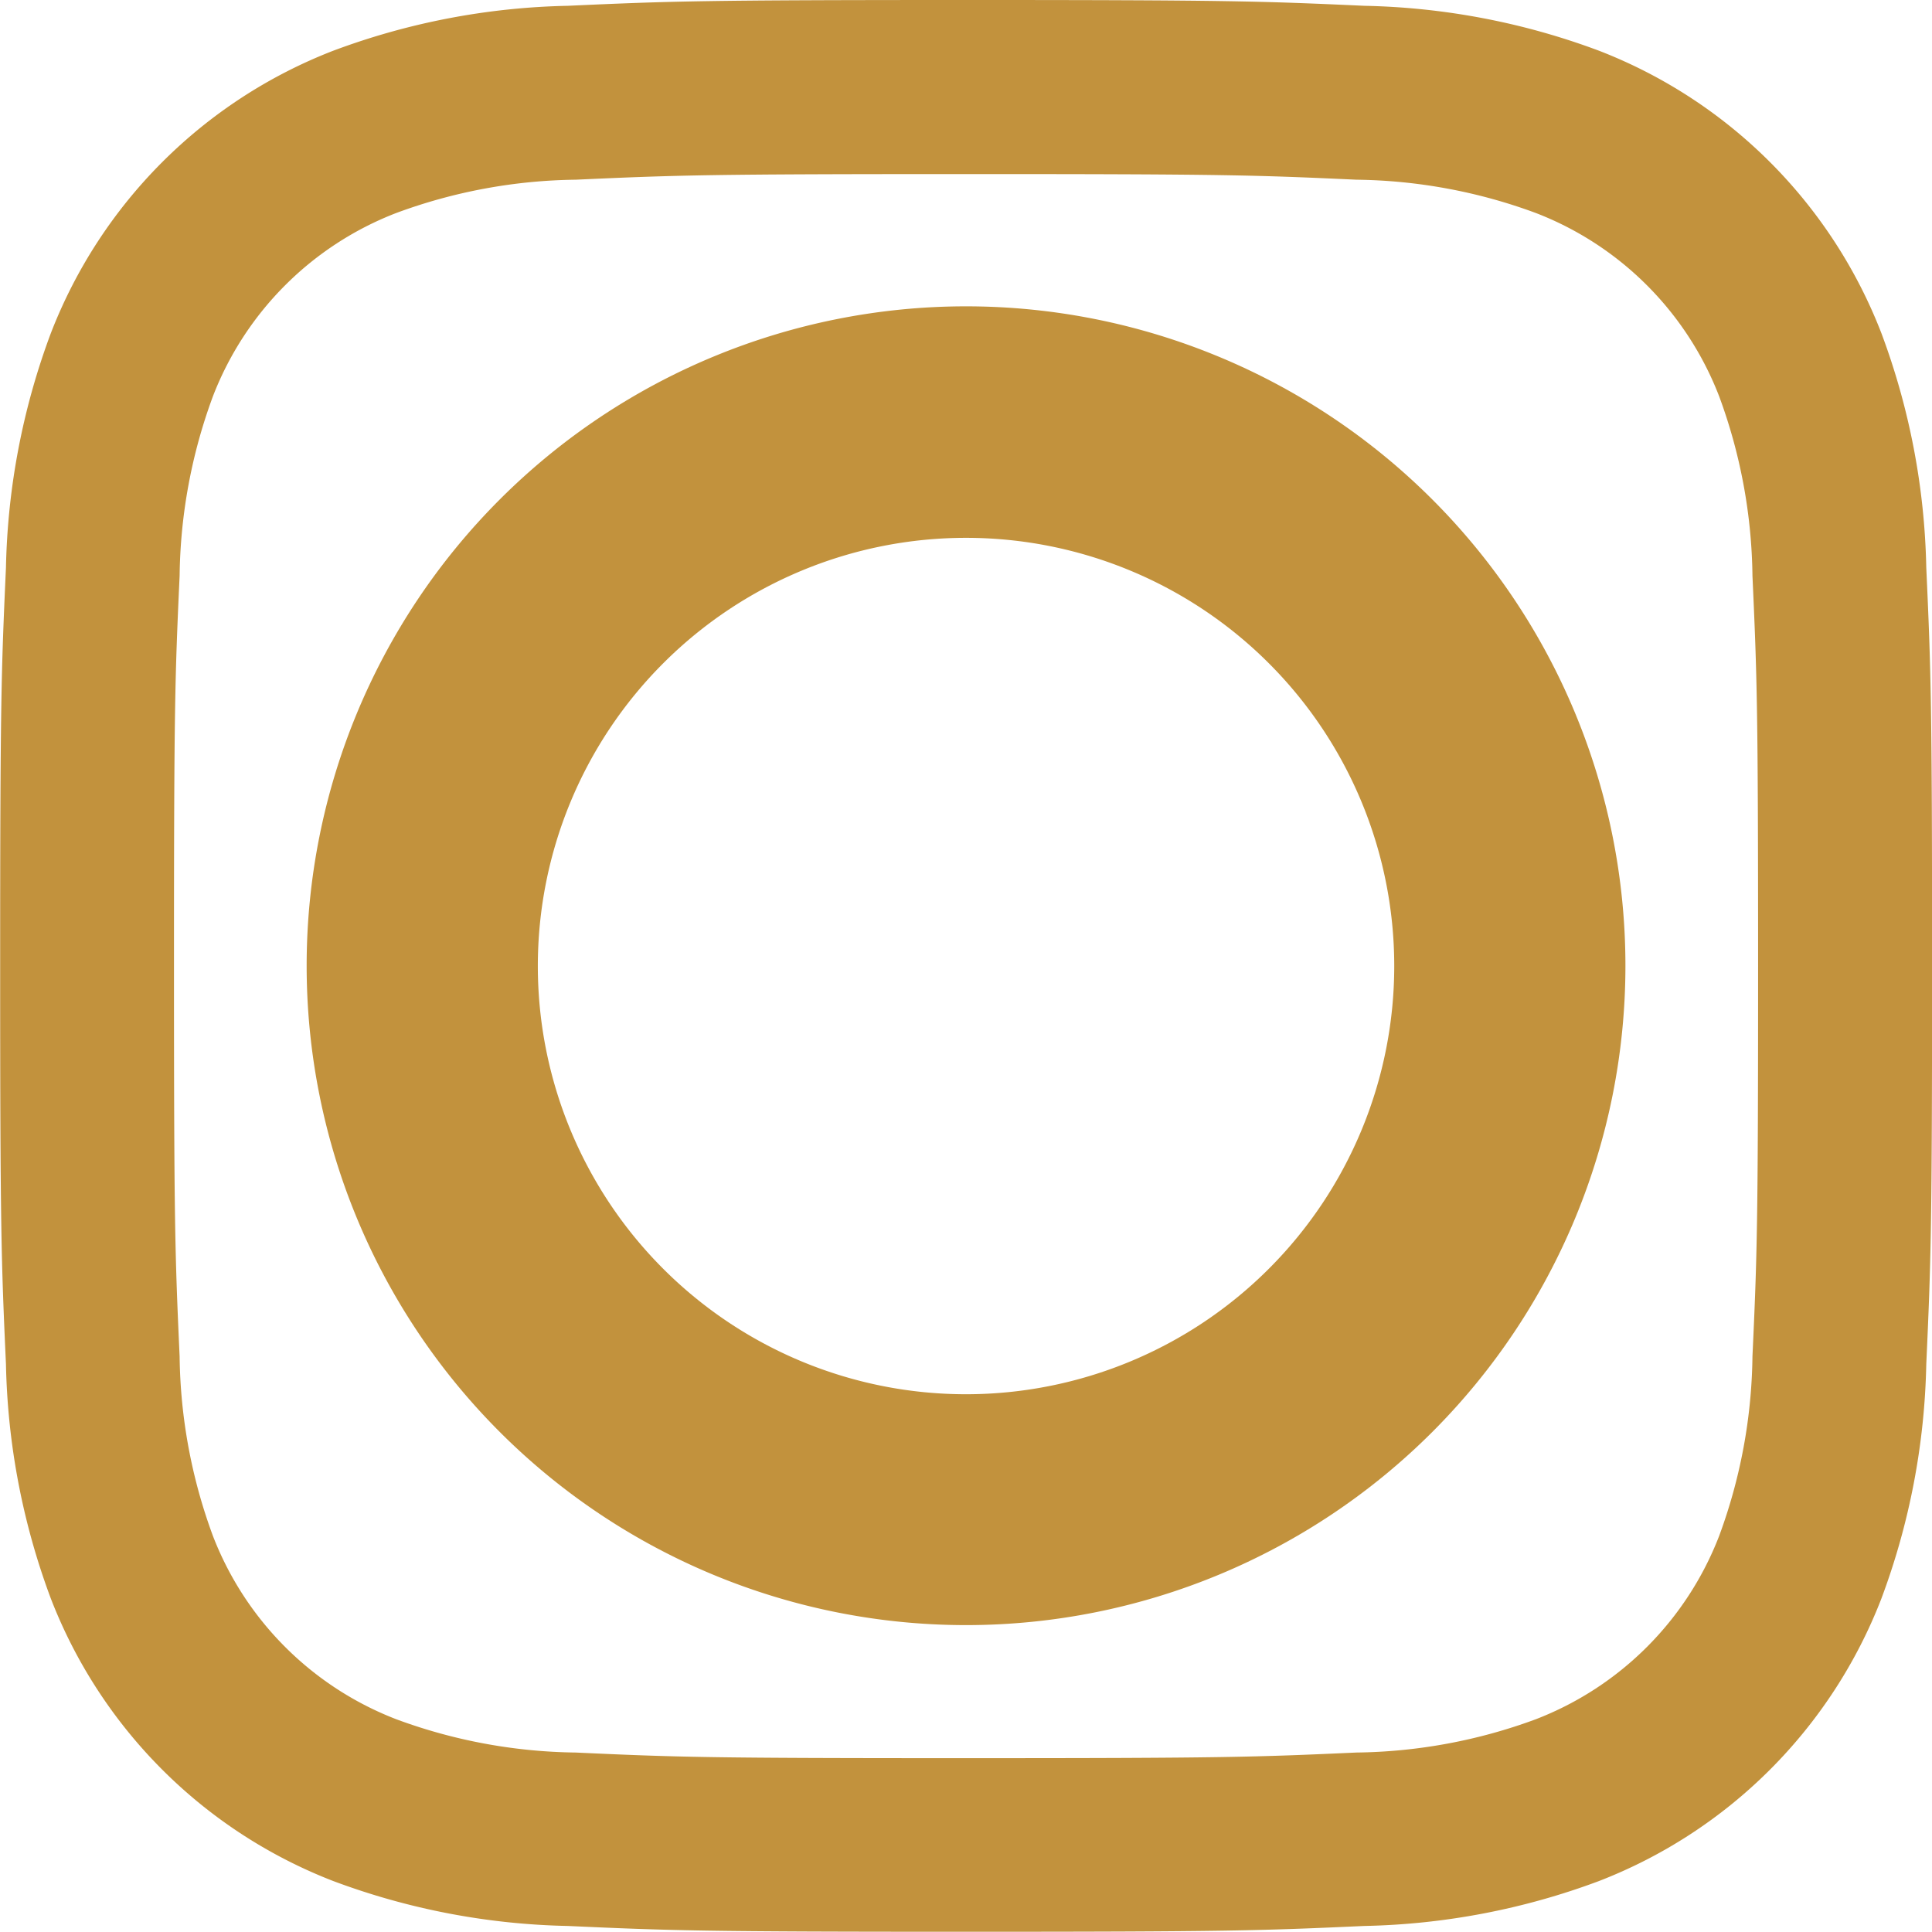
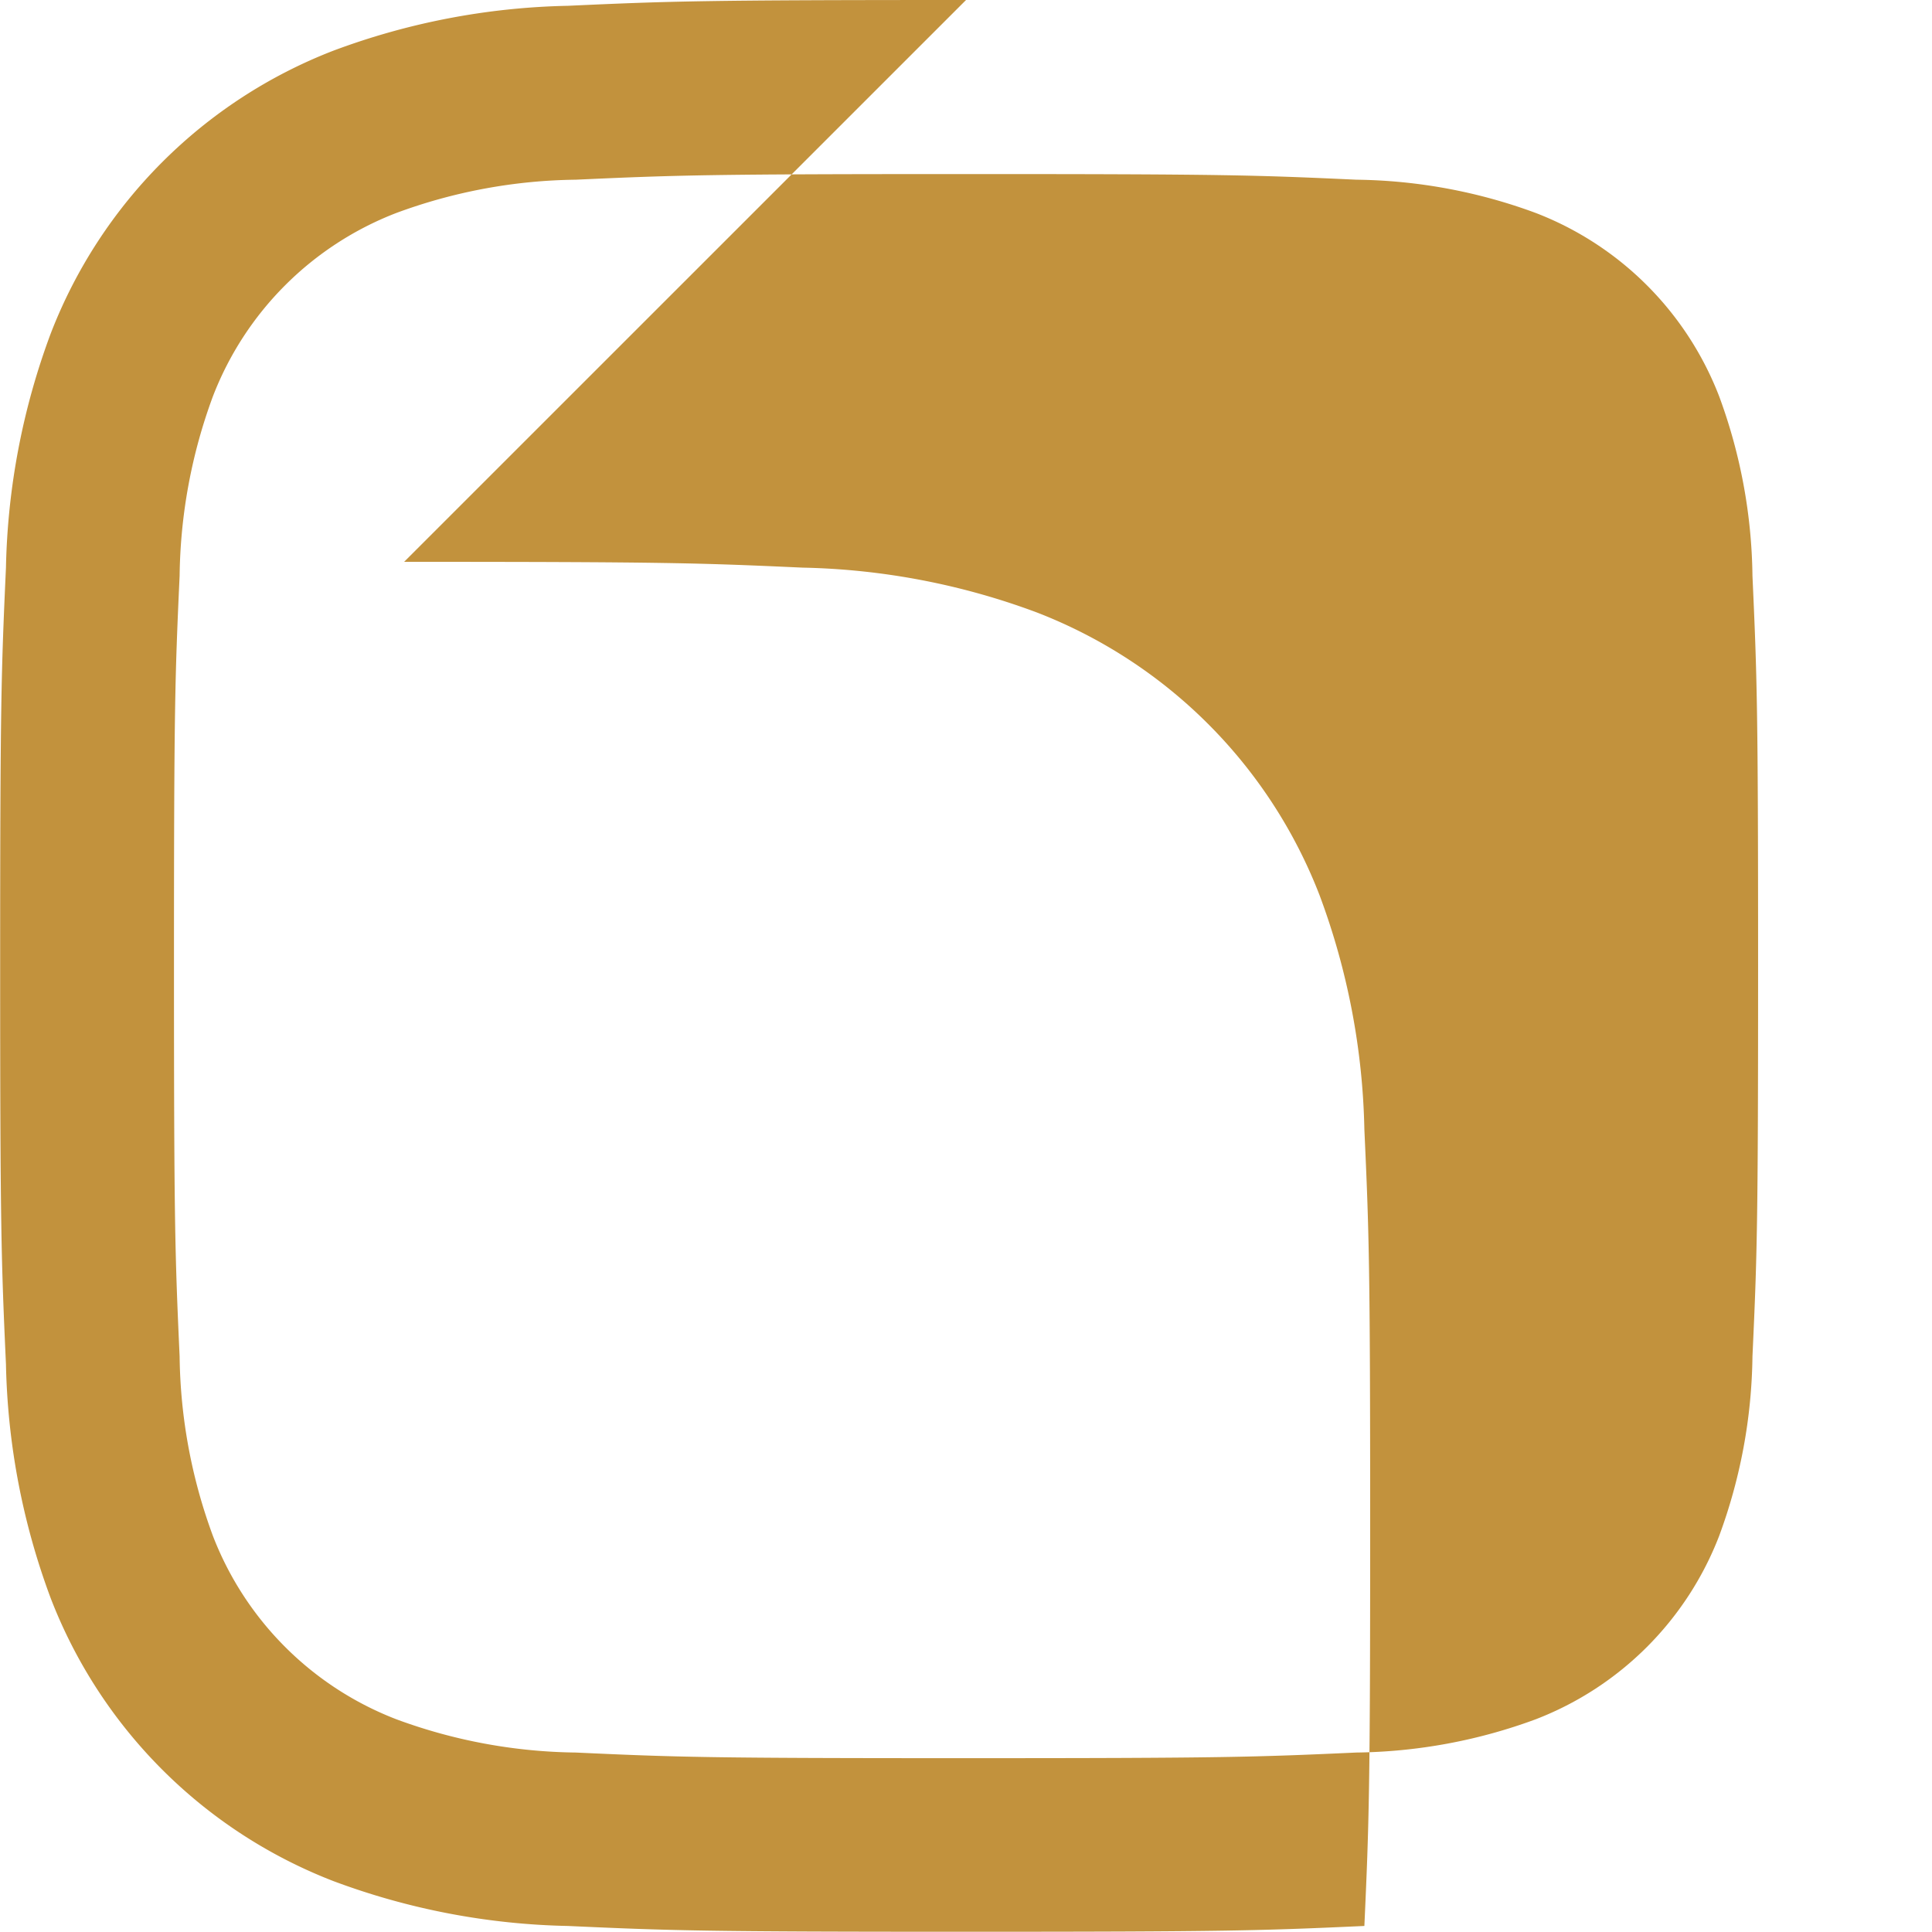
<svg xmlns="http://www.w3.org/2000/svg" id="Group_7" data-name="Group 7" width="24.319" height="24.319" viewBox="0 0 24.319 24.319">
-   <path id="Path_13" data-name="Path 13" d="M485.49,32.577c3.247,0,3.631.012,4.914.071a6.724,6.724,0,0,1,2.258.419,4.026,4.026,0,0,1,2.308,2.308,6.734,6.734,0,0,1,.419,2.258c.058,1.282.071,1.667.071,4.914s-.012,3.631-.071,4.914a6.734,6.734,0,0,1-.419,2.258,4.026,4.026,0,0,1-2.308,2.308,6.725,6.725,0,0,1-2.258.419c-1.282.058-1.667.071-4.914.071s-3.631-.012-4.914-.071a6.725,6.725,0,0,1-2.258-.419,4.025,4.025,0,0,1-2.308-2.308,6.728,6.728,0,0,1-.419-2.258c-.058-1.282-.071-1.667-.071-4.914s.012-3.631.071-4.914a6.728,6.728,0,0,1,.419-2.258,4.025,4.025,0,0,1,2.308-2.308,6.725,6.725,0,0,1,2.258-.419c1.282-.058,1.667-.071,4.914-.071m0-2.191c-3.3,0-3.717.014-5.013.073a8.926,8.926,0,0,0-2.951.565,6.217,6.217,0,0,0-3.556,3.556,8.927,8.927,0,0,0-.565,2.951c-.059,1.3-.073,1.711-.073,5.013s.014,3.717.073,5.013a8.927,8.927,0,0,0,.565,2.951,6.217,6.217,0,0,0,3.556,3.556,8.926,8.926,0,0,0,2.951.565c1.3.059,1.711.073,5.013.073s3.717-.014,5.014-.073a8.928,8.928,0,0,0,2.952-.565,6.217,6.217,0,0,0,3.556-3.556,8.925,8.925,0,0,0,.565-2.951c.059-1.3.073-1.711.073-5.013s-.014-3.717-.073-5.013a8.925,8.925,0,0,0-.565-2.951,6.217,6.217,0,0,0-3.556-3.556,8.928,8.928,0,0,0-2.952-.565c-1.3-.059-1.711-.073-5.014-.073" transform="translate(-473.33 -30.386)" fill="#c2923d" />
-   <path id="Path_14" data-name="Path 14" d="M502.31,51.062a8.3,8.3,0,1,0,8.3,8.3,8.3,8.3,0,0,0-8.3-8.3m0,13.694a5.39,5.39,0,1,1,5.39-5.39,5.391,5.391,0,0,1-5.39,5.39" transform="translate(-490.15 -47.206)" fill="#c2923d" />
+   <path id="Path_13" data-name="Path 13" d="M485.49,32.577c3.247,0,3.631.012,4.914.071a6.724,6.724,0,0,1,2.258.419,4.026,4.026,0,0,1,2.308,2.308,6.734,6.734,0,0,1,.419,2.258c.058,1.282.071,1.667.071,4.914s-.012,3.631-.071,4.914a6.734,6.734,0,0,1-.419,2.258,4.026,4.026,0,0,1-2.308,2.308,6.725,6.725,0,0,1-2.258.419c-1.282.058-1.667.071-4.914.071s-3.631-.012-4.914-.071a6.725,6.725,0,0,1-2.258-.419,4.025,4.025,0,0,1-2.308-2.308,6.728,6.728,0,0,1-.419-2.258c-.058-1.282-.071-1.667-.071-4.914s.012-3.631.071-4.914a6.728,6.728,0,0,1,.419-2.258,4.025,4.025,0,0,1,2.308-2.308,6.725,6.725,0,0,1,2.258-.419c1.282-.058,1.667-.071,4.914-.071m0-2.191c-3.3,0-3.717.014-5.013.073a8.926,8.926,0,0,0-2.951.565,6.217,6.217,0,0,0-3.556,3.556,8.927,8.927,0,0,0-.565,2.951c-.059,1.3-.073,1.711-.073,5.013s.014,3.717.073,5.013a8.927,8.927,0,0,0,.565,2.951,6.217,6.217,0,0,0,3.556,3.556,8.926,8.926,0,0,0,2.951.565c1.3.059,1.711.073,5.013.073s3.717-.014,5.014-.073c.059-1.3.073-1.711.073-5.013s-.014-3.717-.073-5.013a8.925,8.925,0,0,0-.565-2.951,6.217,6.217,0,0,0-3.556-3.556,8.928,8.928,0,0,0-2.952-.565c-1.3-.059-1.711-.073-5.014-.073" transform="translate(-473.33 -30.386)" fill="#c2923d" />
</svg>